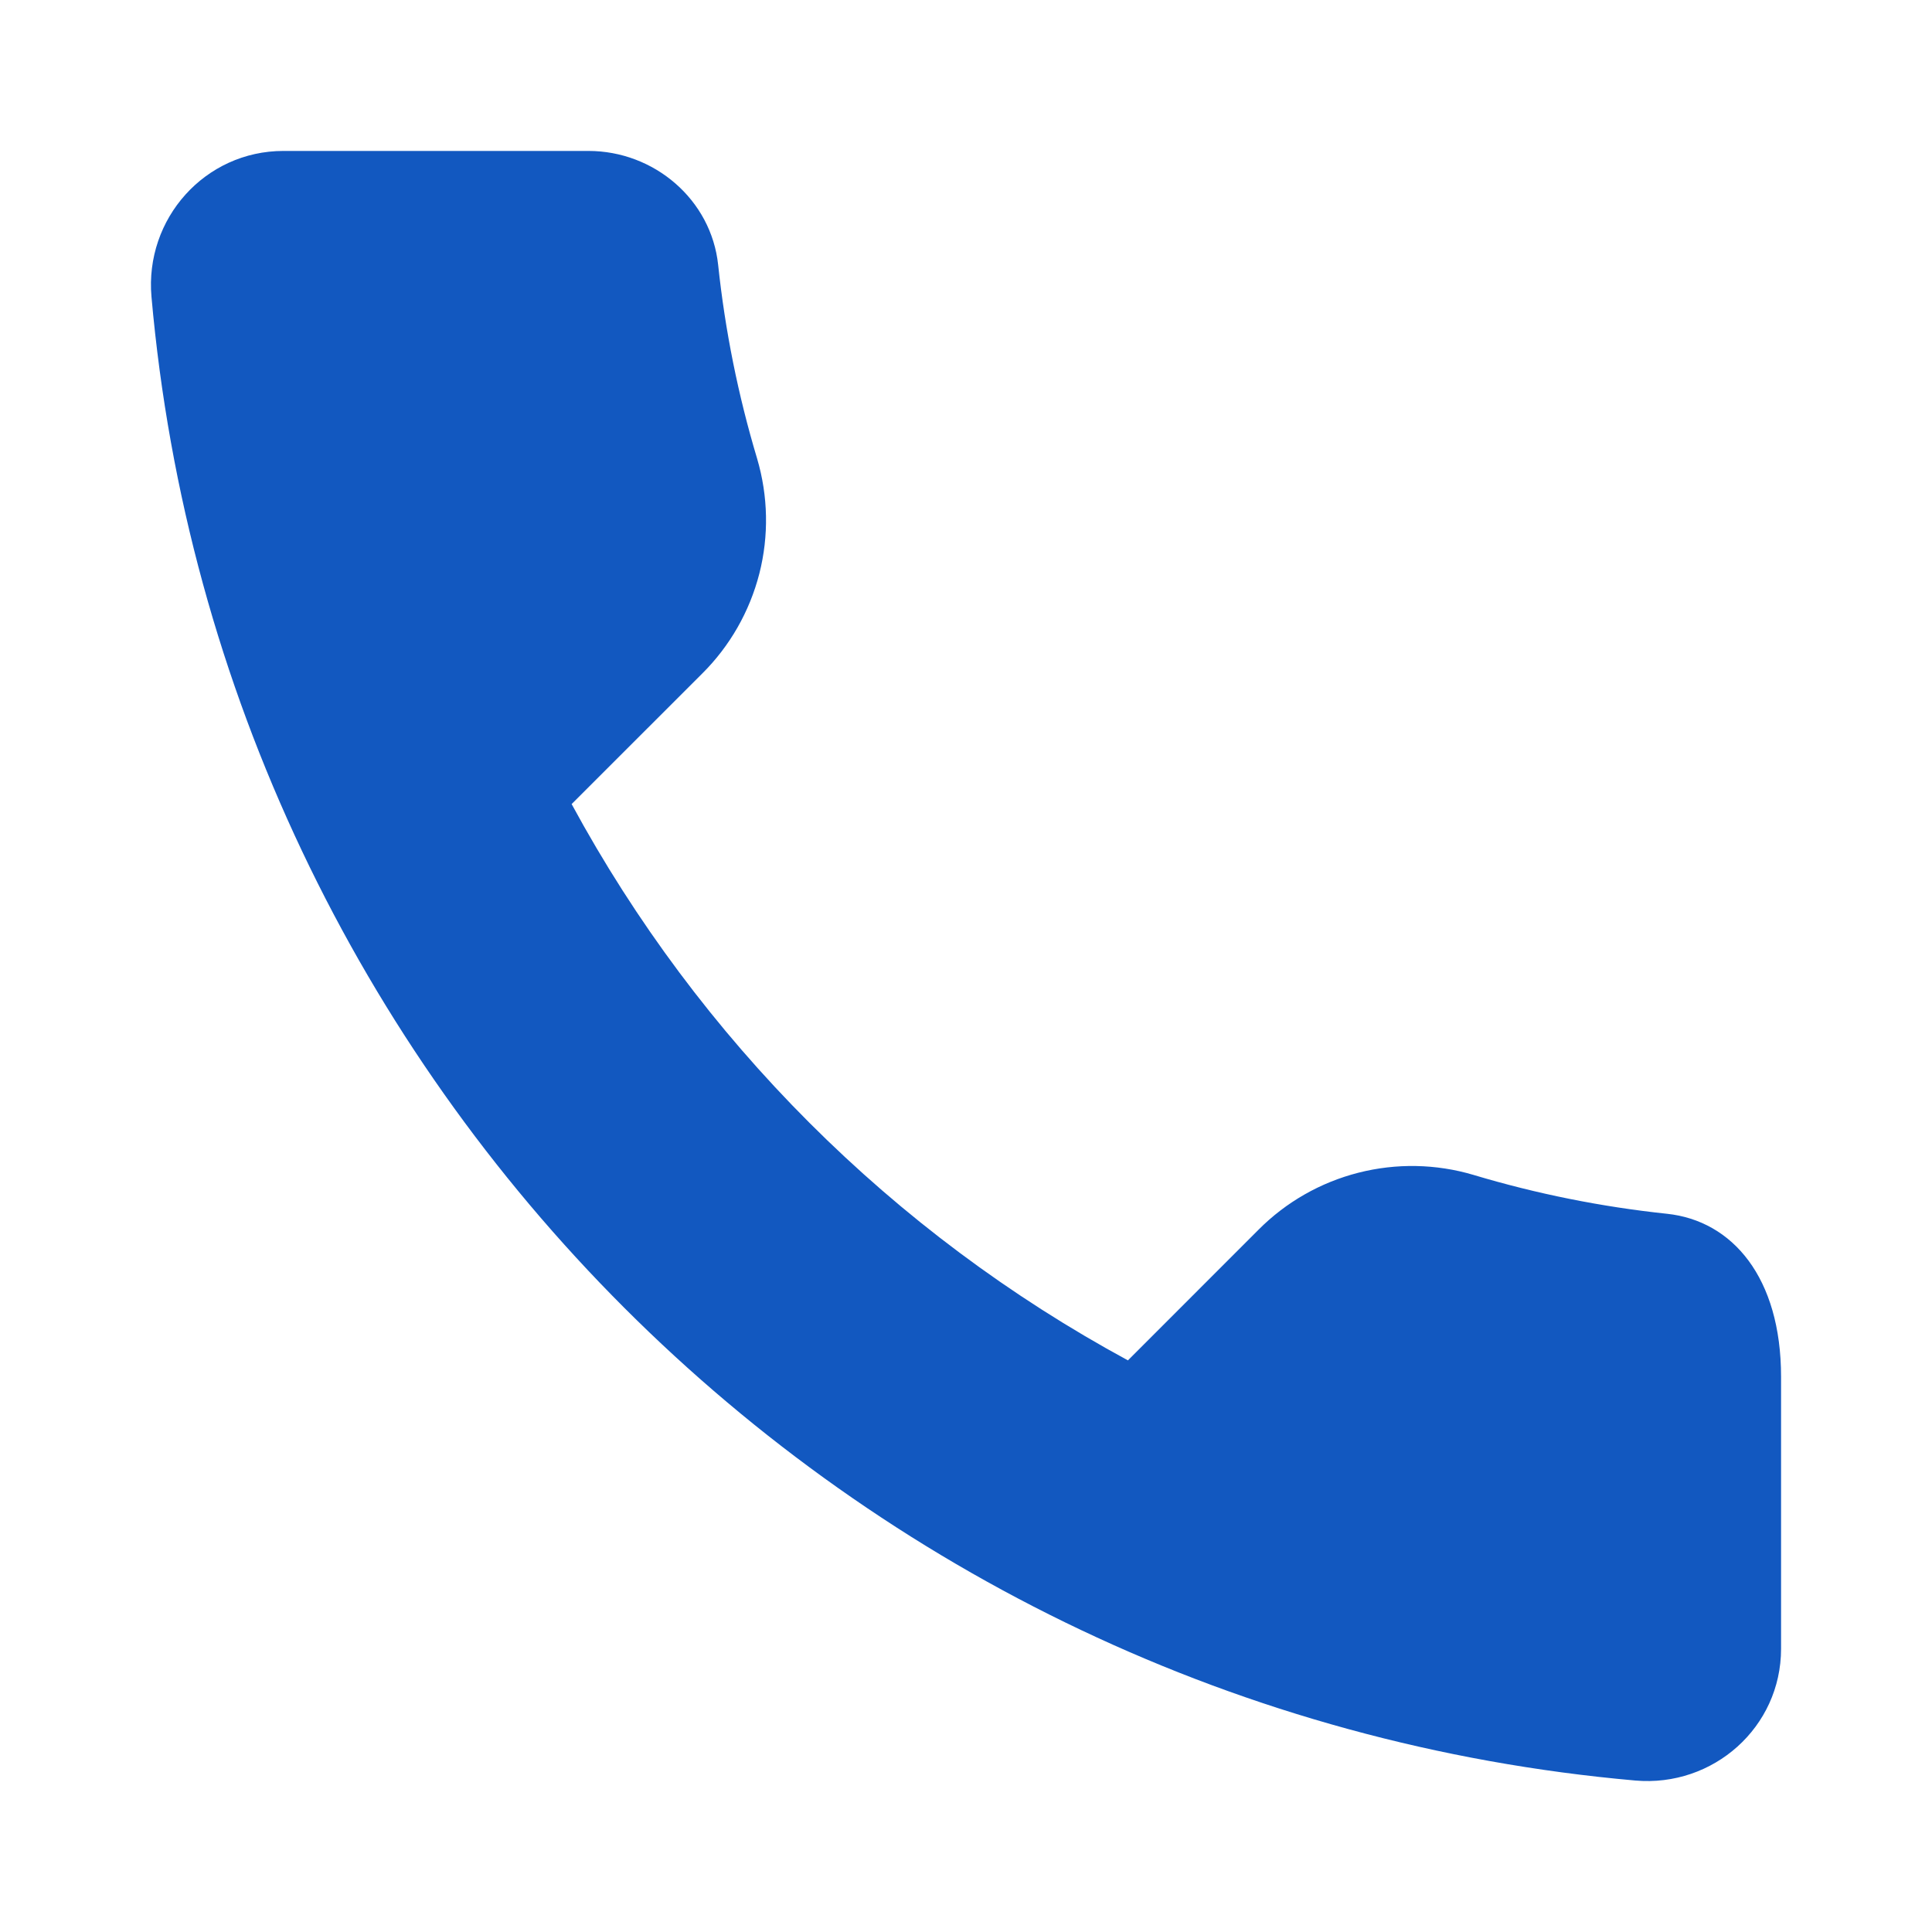
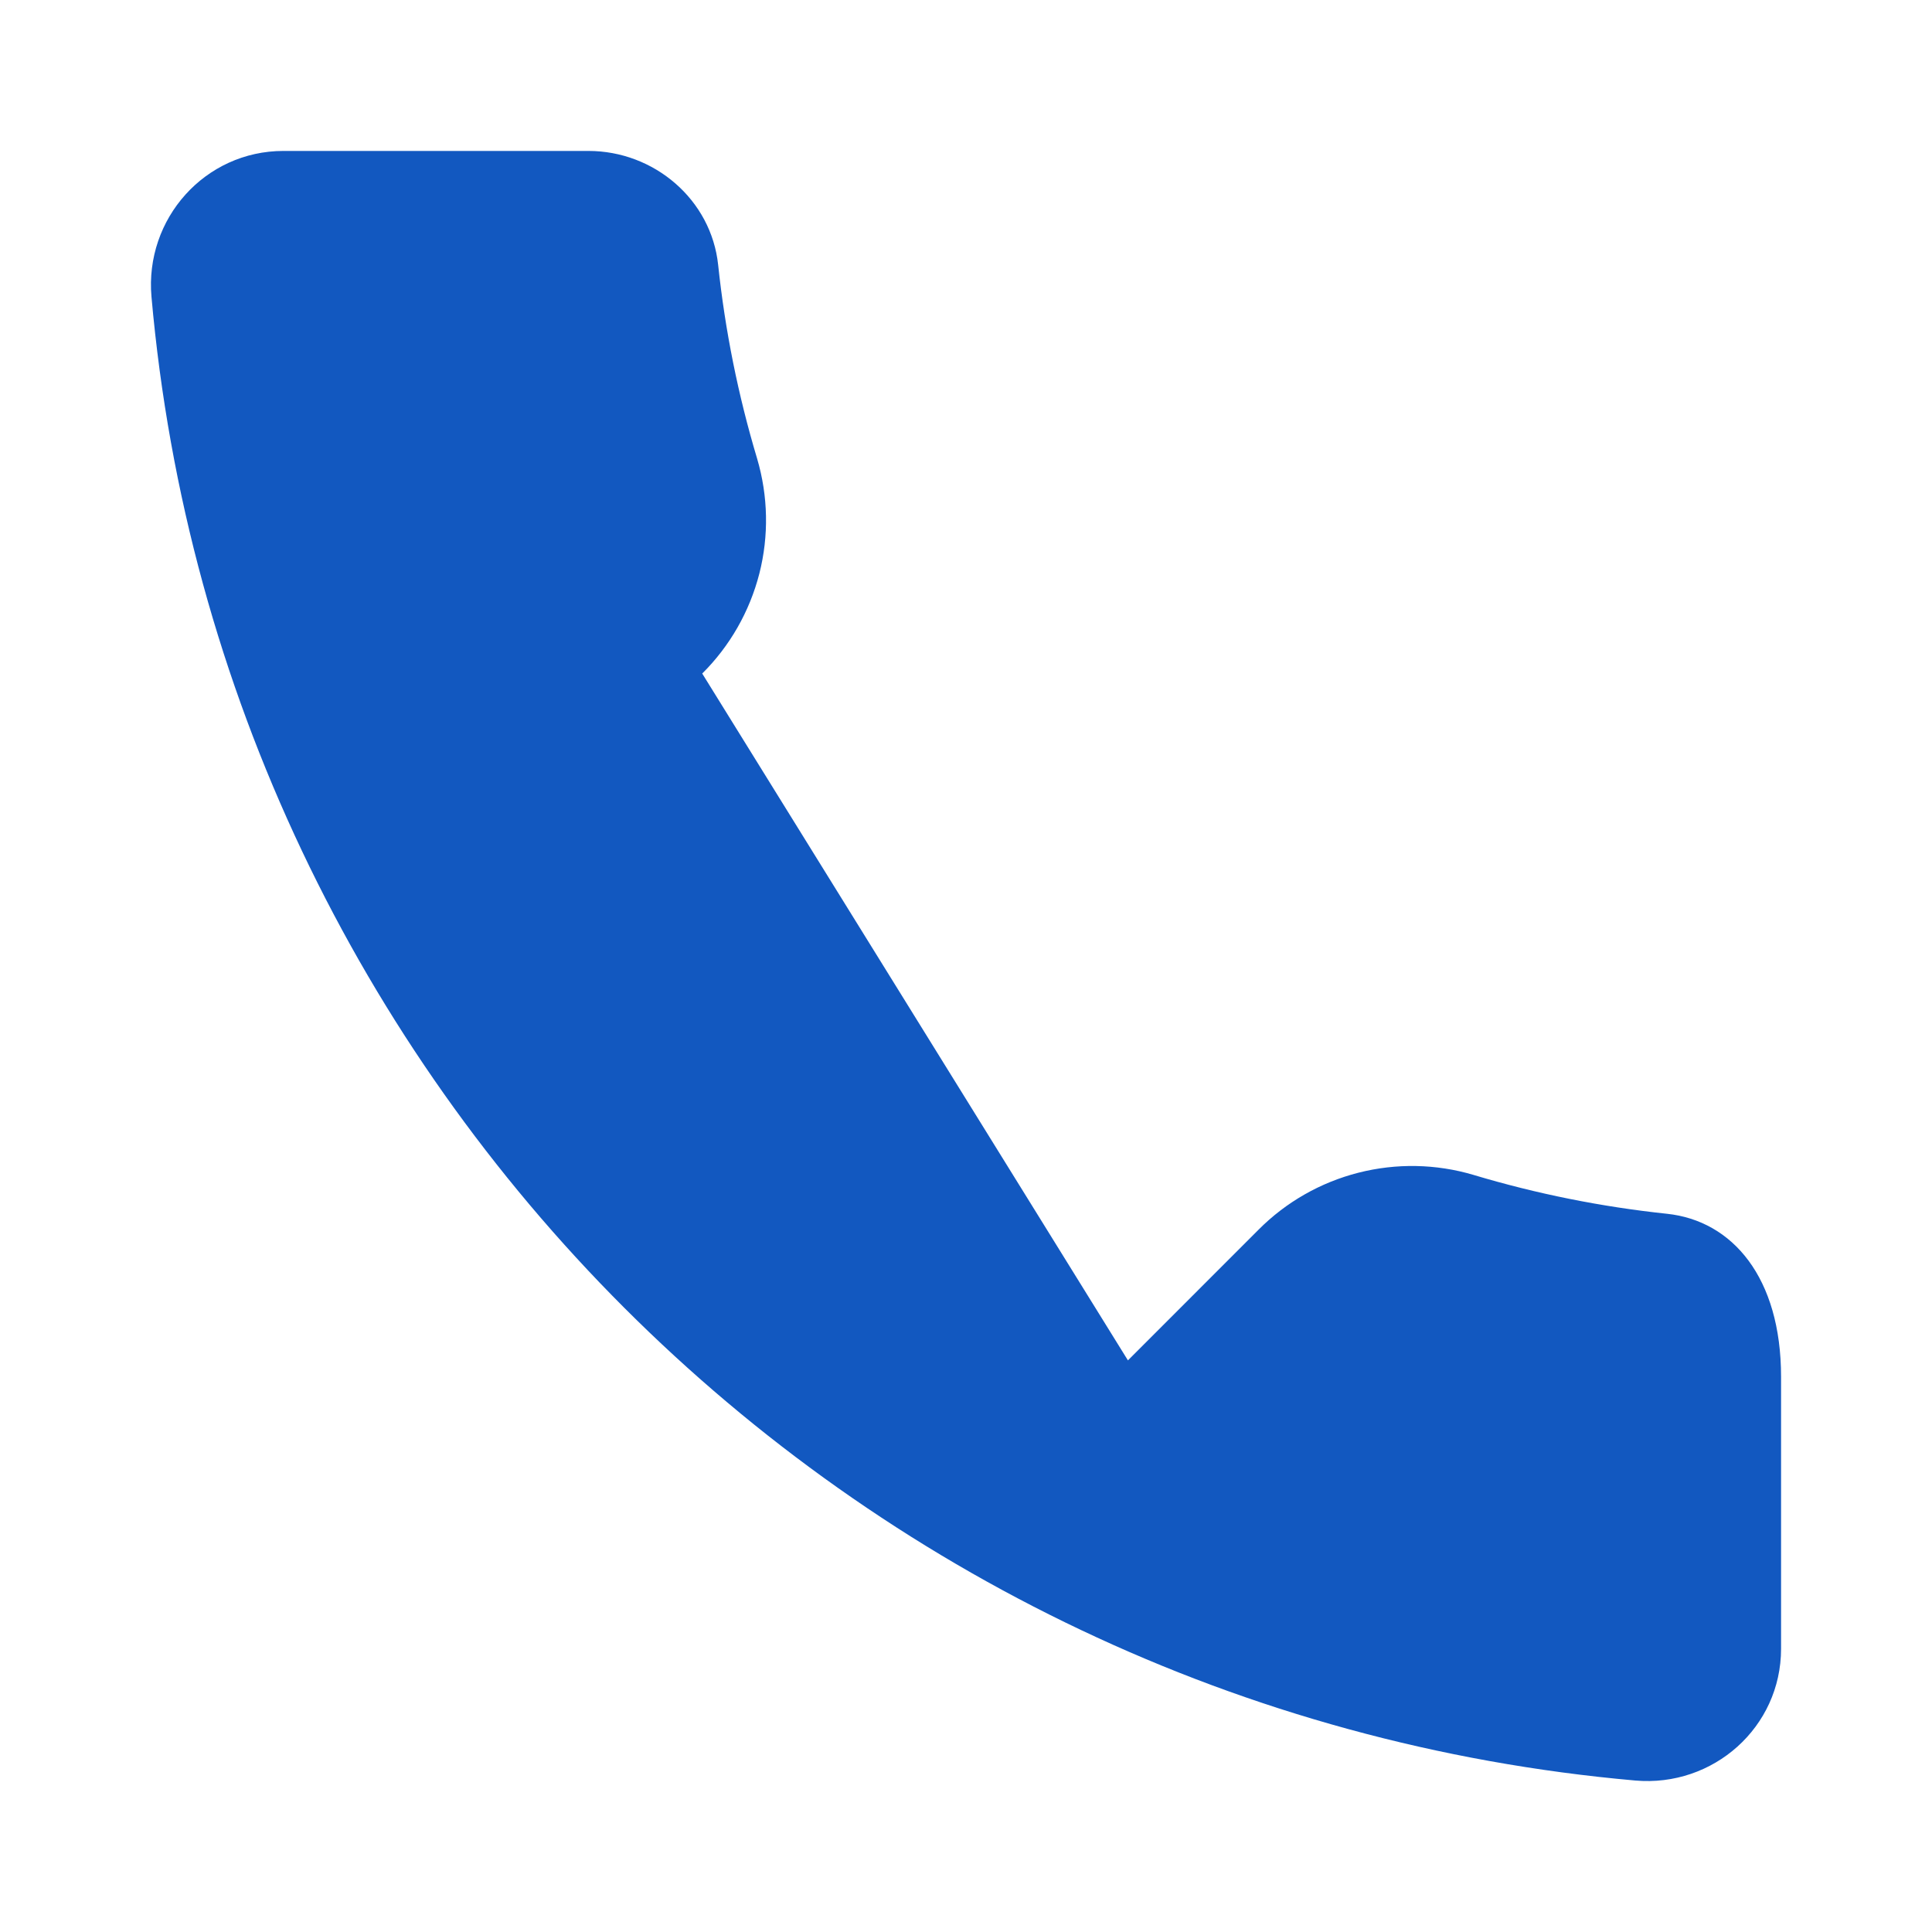
<svg xmlns="http://www.w3.org/2000/svg" width="32" height="32" viewBox="0 0 32 32" fill="none">
-   <path d="M12.54 7.595C12.226 6.548 12.01 5.475 11.895 4.389C11.781 3.306 10.835 2.5 9.746 2.5H4.695C3.395 2.5 2.395 3.623 2.509 4.916C3.661 17.954 14.046 28.339 27.084 29.491C28.378 29.605 29.5 28.608 29.5 27.309V22.804C29.5 21.16 28.694 20.219 27.611 20.104C26.525 19.989 25.452 19.774 24.405 19.46C23.785 19.276 23.126 19.264 22.499 19.424C21.872 19.584 21.3 19.91 20.844 20.369L18.682 22.532C14.782 20.419 11.581 17.218 9.468 13.318L11.631 11.156C12.09 10.7 12.416 10.128 12.577 9.501C12.737 8.874 12.723 8.215 12.54 7.595Z" fill="#1258C0" />
+   <path d="M12.54 7.595C12.226 6.548 12.01 5.475 11.895 4.389C11.781 3.306 10.835 2.5 9.746 2.5H4.695C3.395 2.5 2.395 3.623 2.509 4.916C3.661 17.954 14.046 28.339 27.084 29.491C28.378 29.605 29.5 28.608 29.5 27.309V22.804C29.5 21.16 28.694 20.219 27.611 20.104C26.525 19.989 25.452 19.774 24.405 19.46C23.785 19.276 23.126 19.264 22.499 19.424C21.872 19.584 21.3 19.91 20.844 20.369L18.682 22.532L11.631 11.156C12.09 10.7 12.416 10.128 12.577 9.501C12.737 8.874 12.723 8.215 12.54 7.595Z" fill="#1258C0" />
</svg>